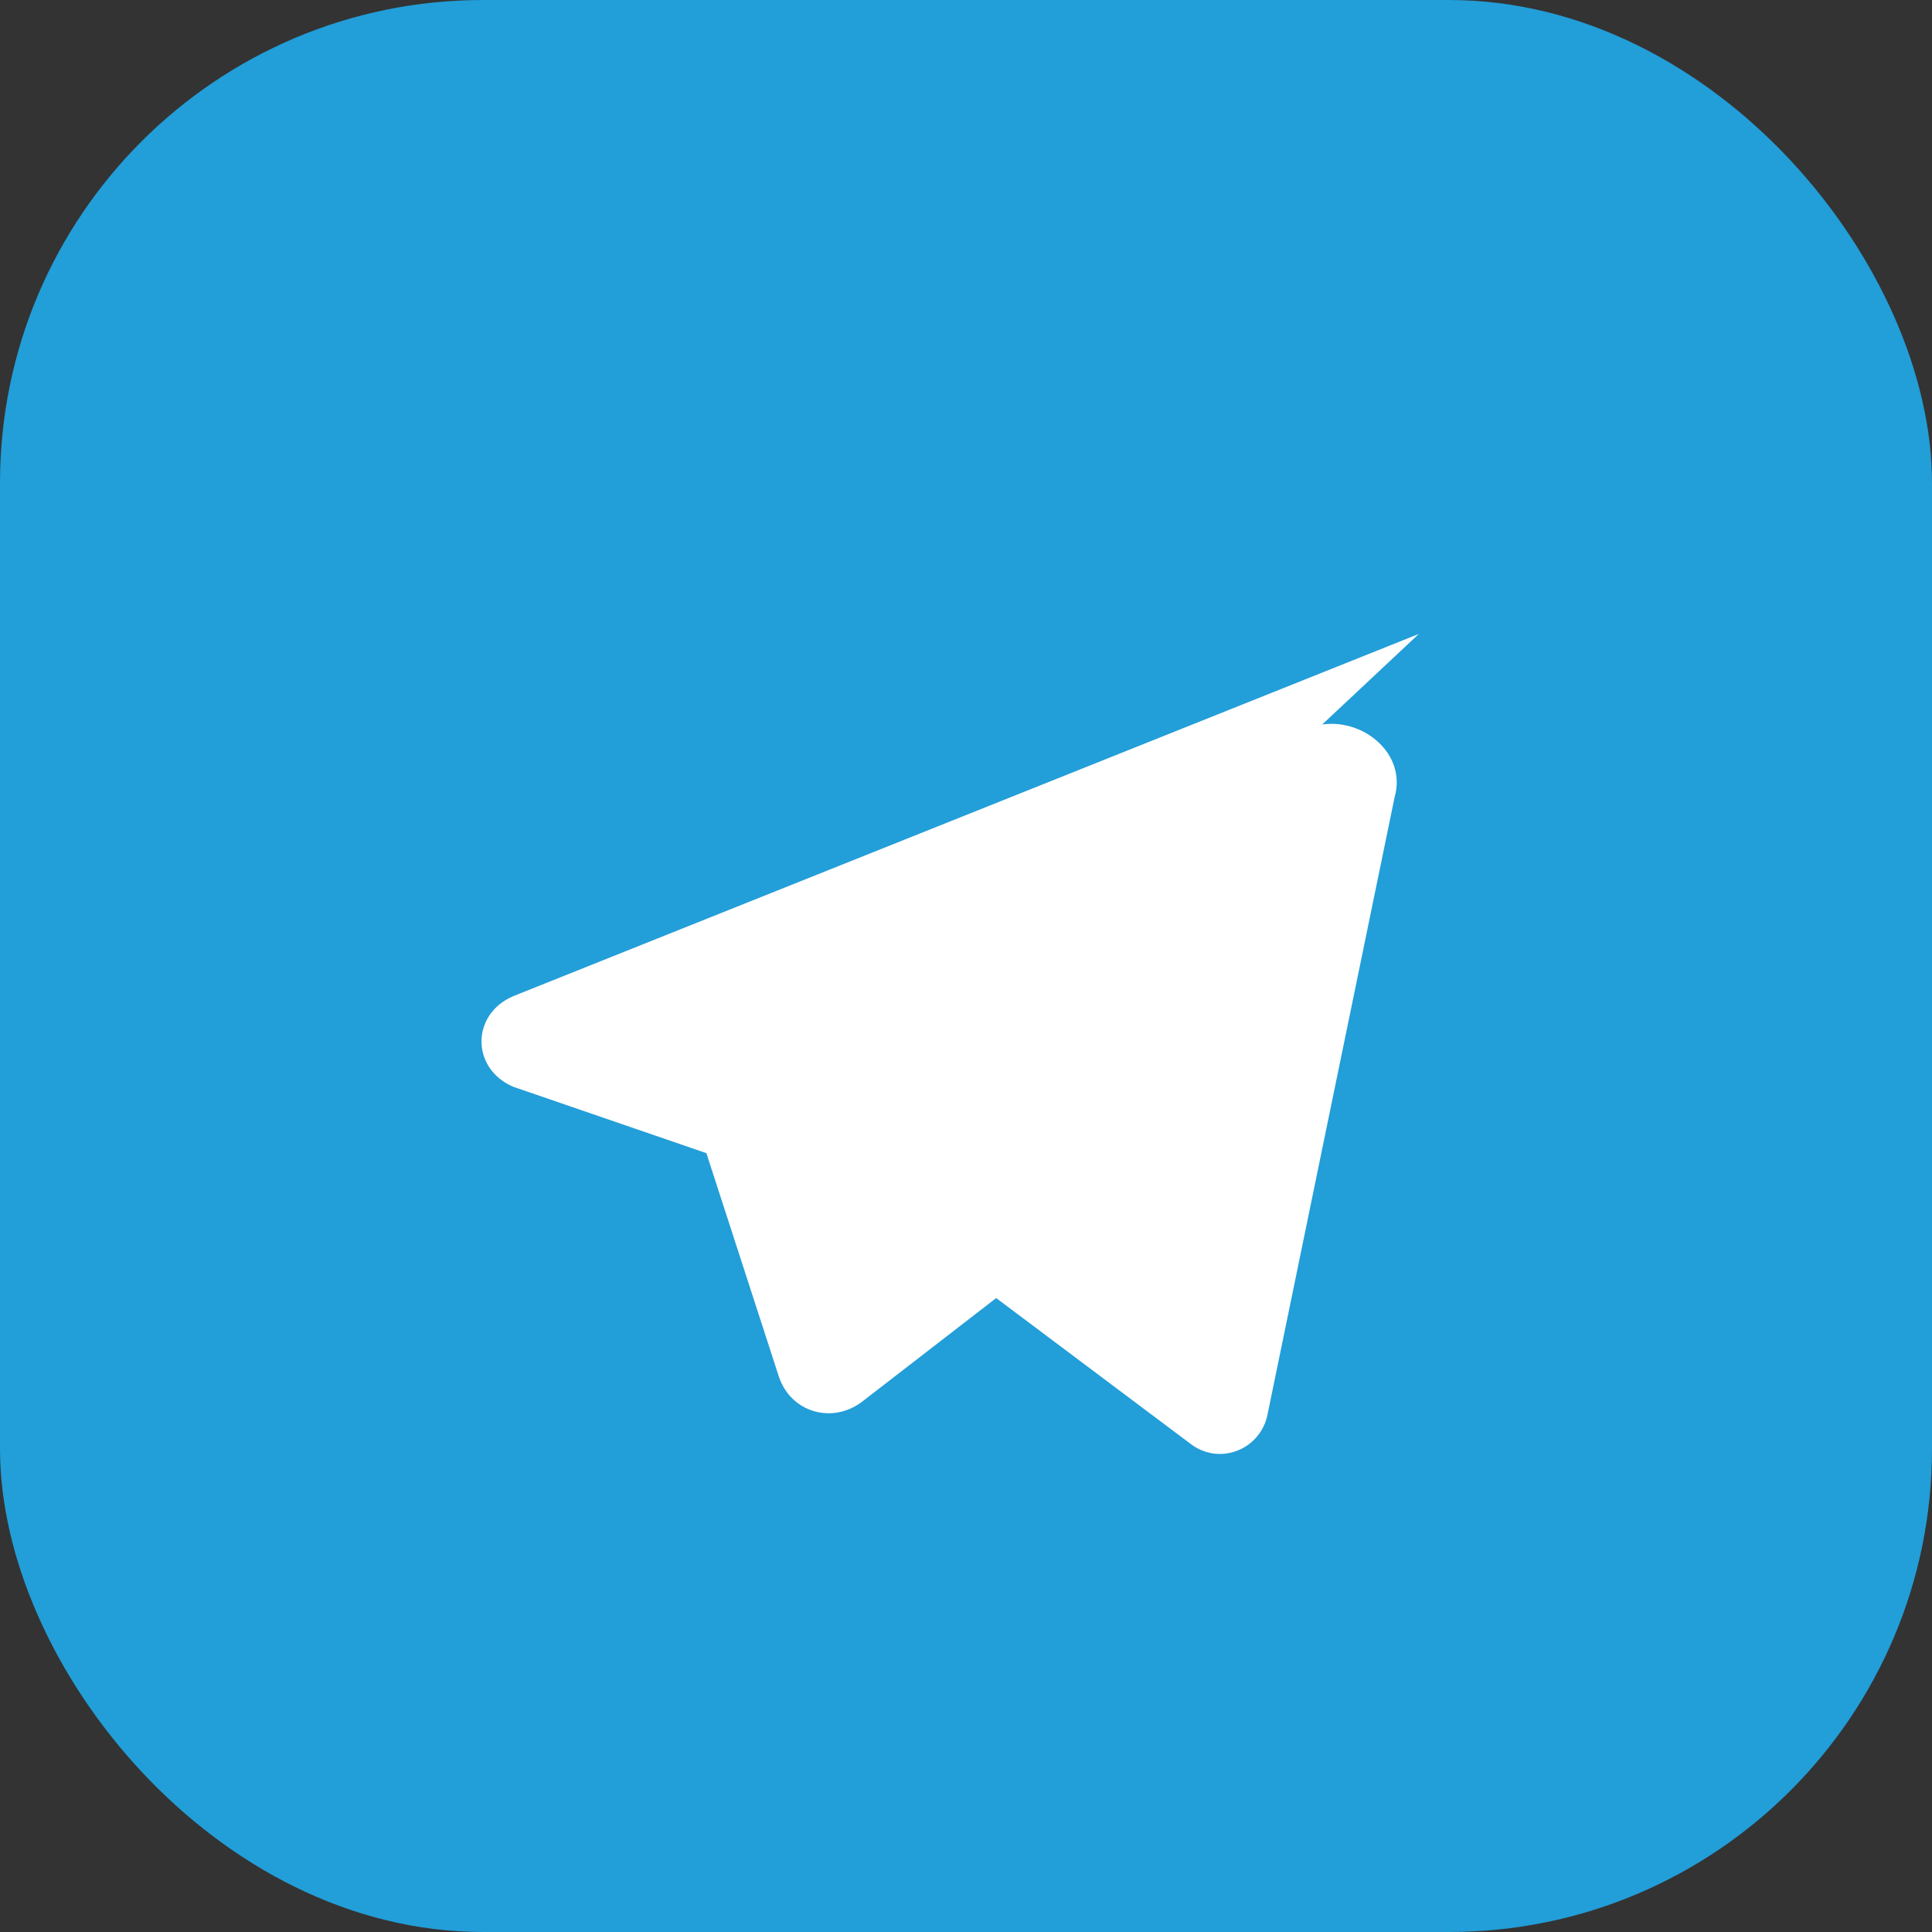
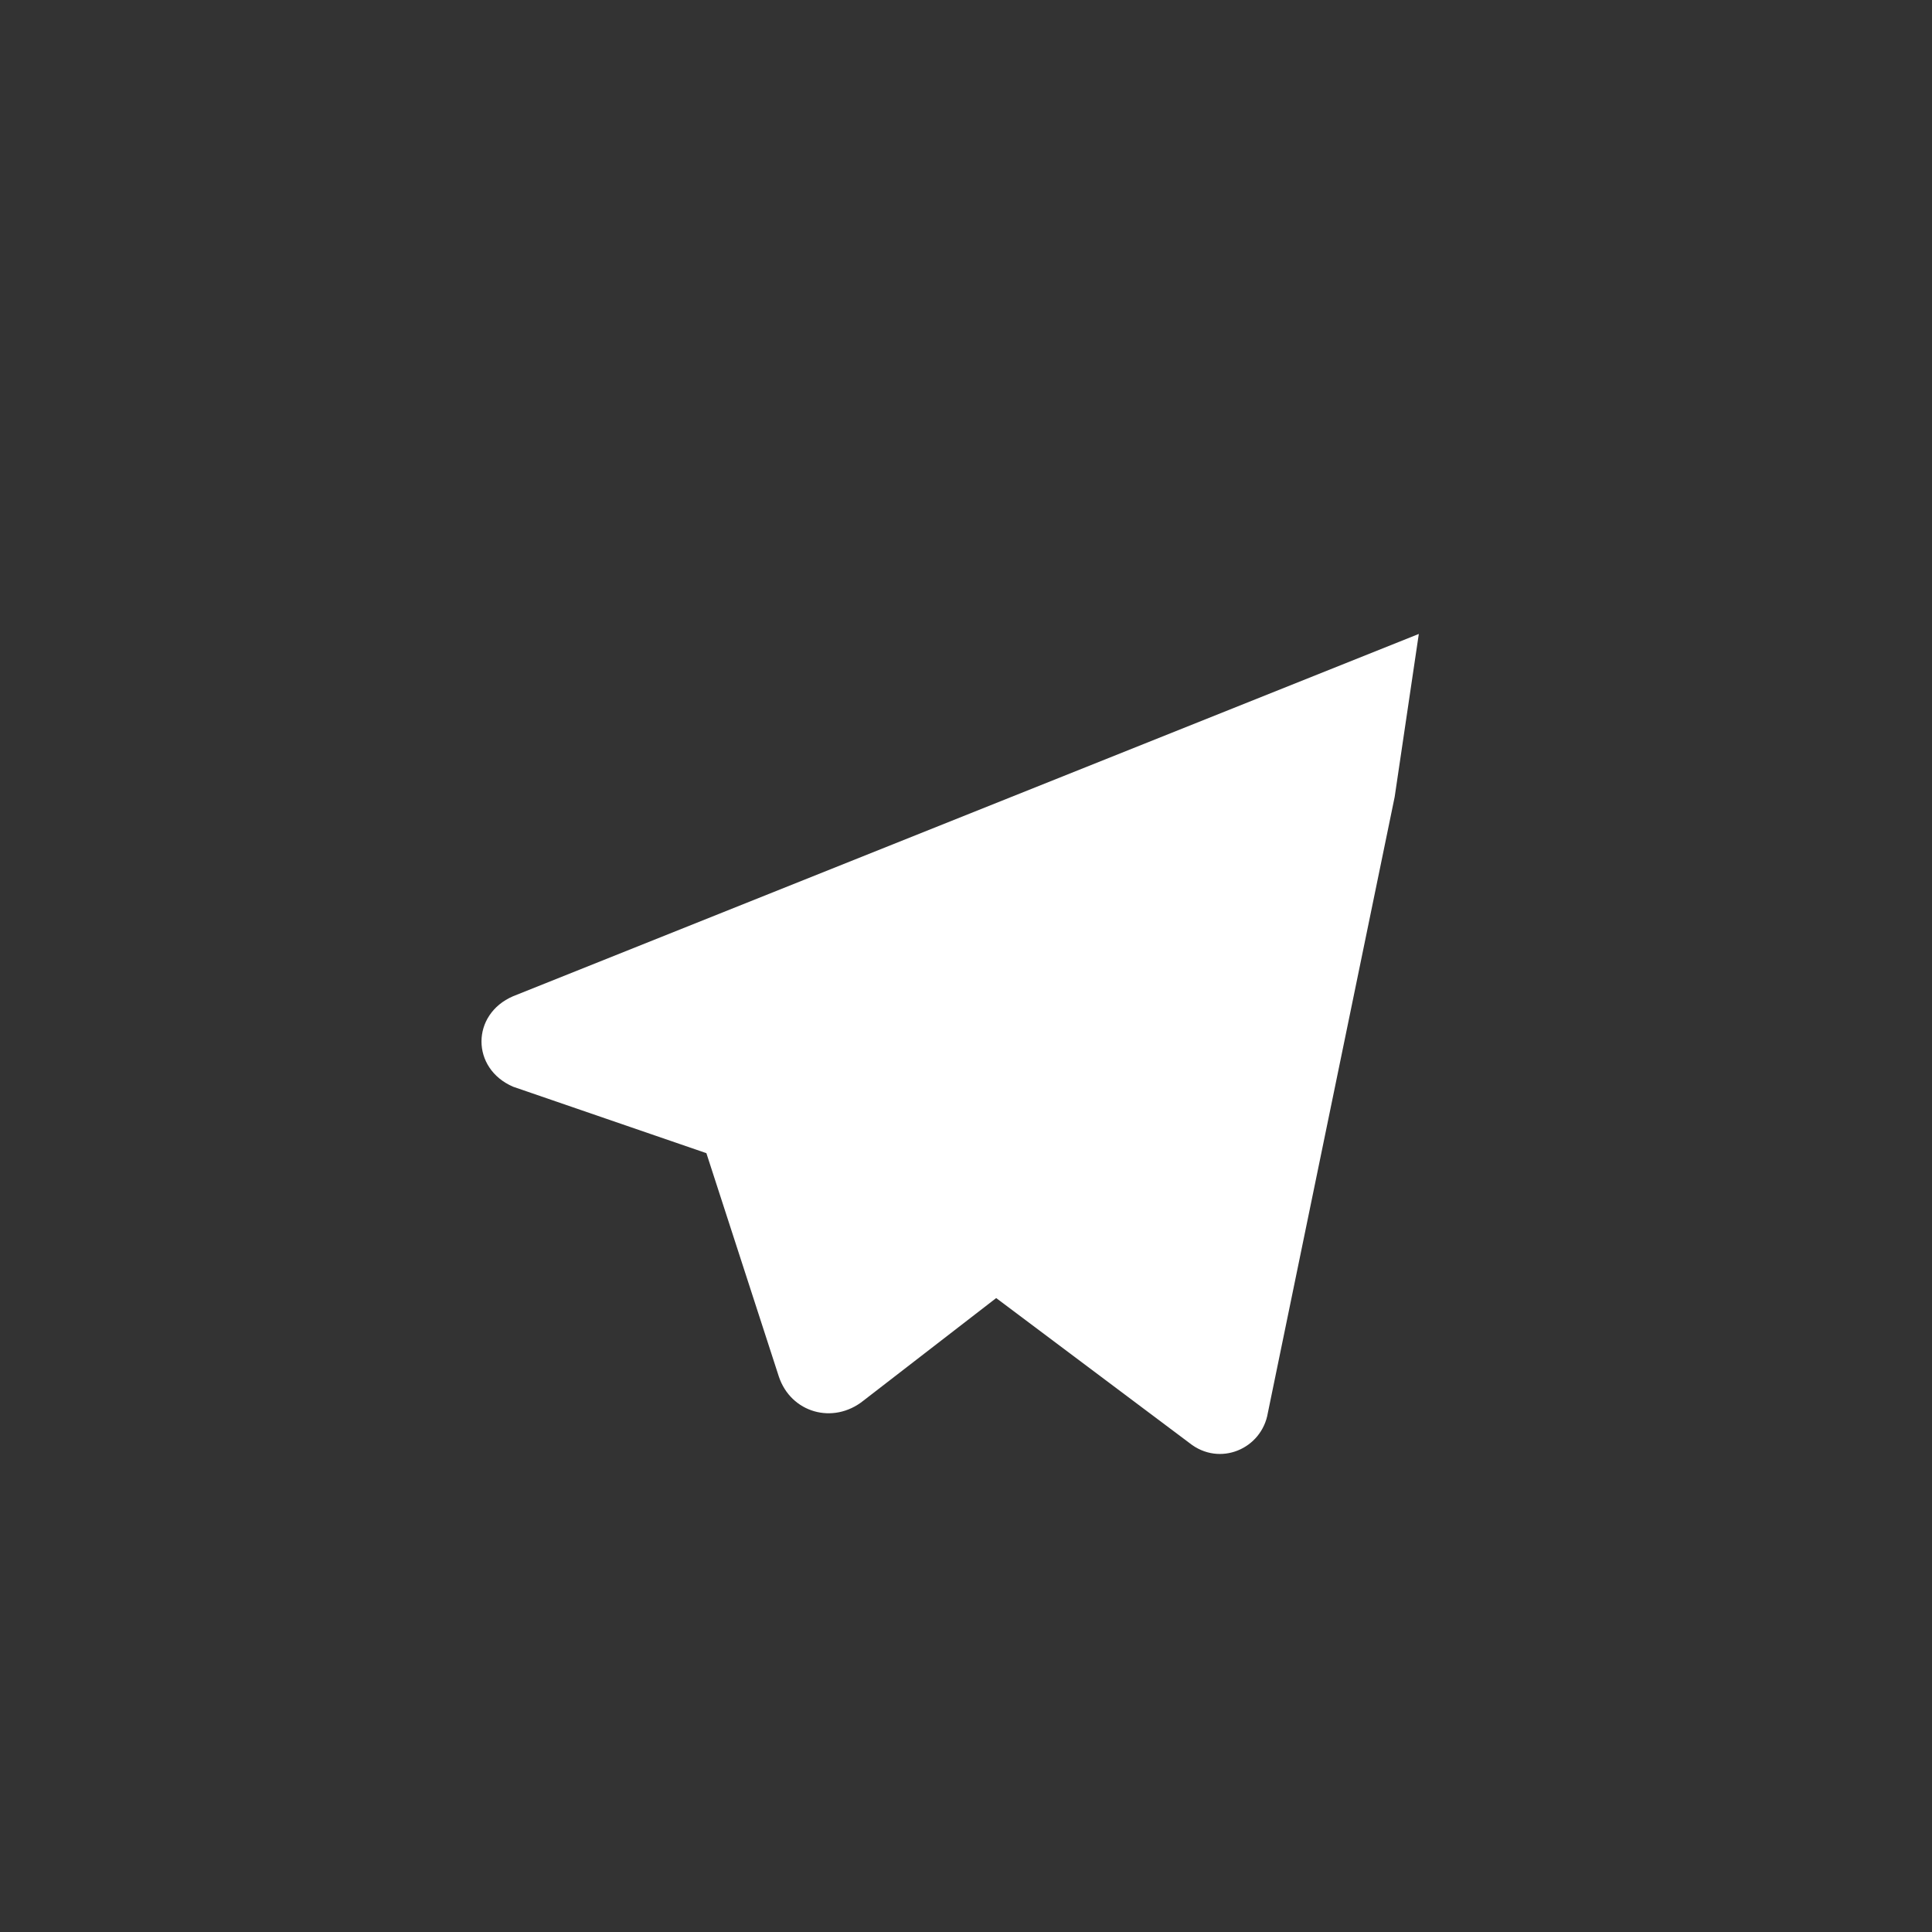
<svg xmlns="http://www.w3.org/2000/svg" width="32" height="32" viewBox="0 0 32 32">
  <rect x="0" y="0" width="32" height="32" fill="#333333" stroke="none" />
-   <rect width="32" height="32" rx="8" fill="#229ED9" />
-   <path d="M23.5 10.5L8.5 16.5c-.7.3-.7 1.2 0 1.5l3.2 1.1 1.2 3.7c.2.6.9.8 1.4.4l2.2-1.7 3.2 2.4c.5.4 1.2.1 1.3-.5l2.1-10.2c.2-.7-.5-1.3-1.2-1.2z" fill="#fff" />
+   <path d="M23.5 10.5L8.5 16.5c-.7.3-.7 1.2 0 1.5l3.2 1.1 1.2 3.7c.2.6.9.8 1.4.4l2.2-1.7 3.2 2.4c.5.4 1.2.1 1.3-.5l2.1-10.2z" fill="#fff" />
</svg>